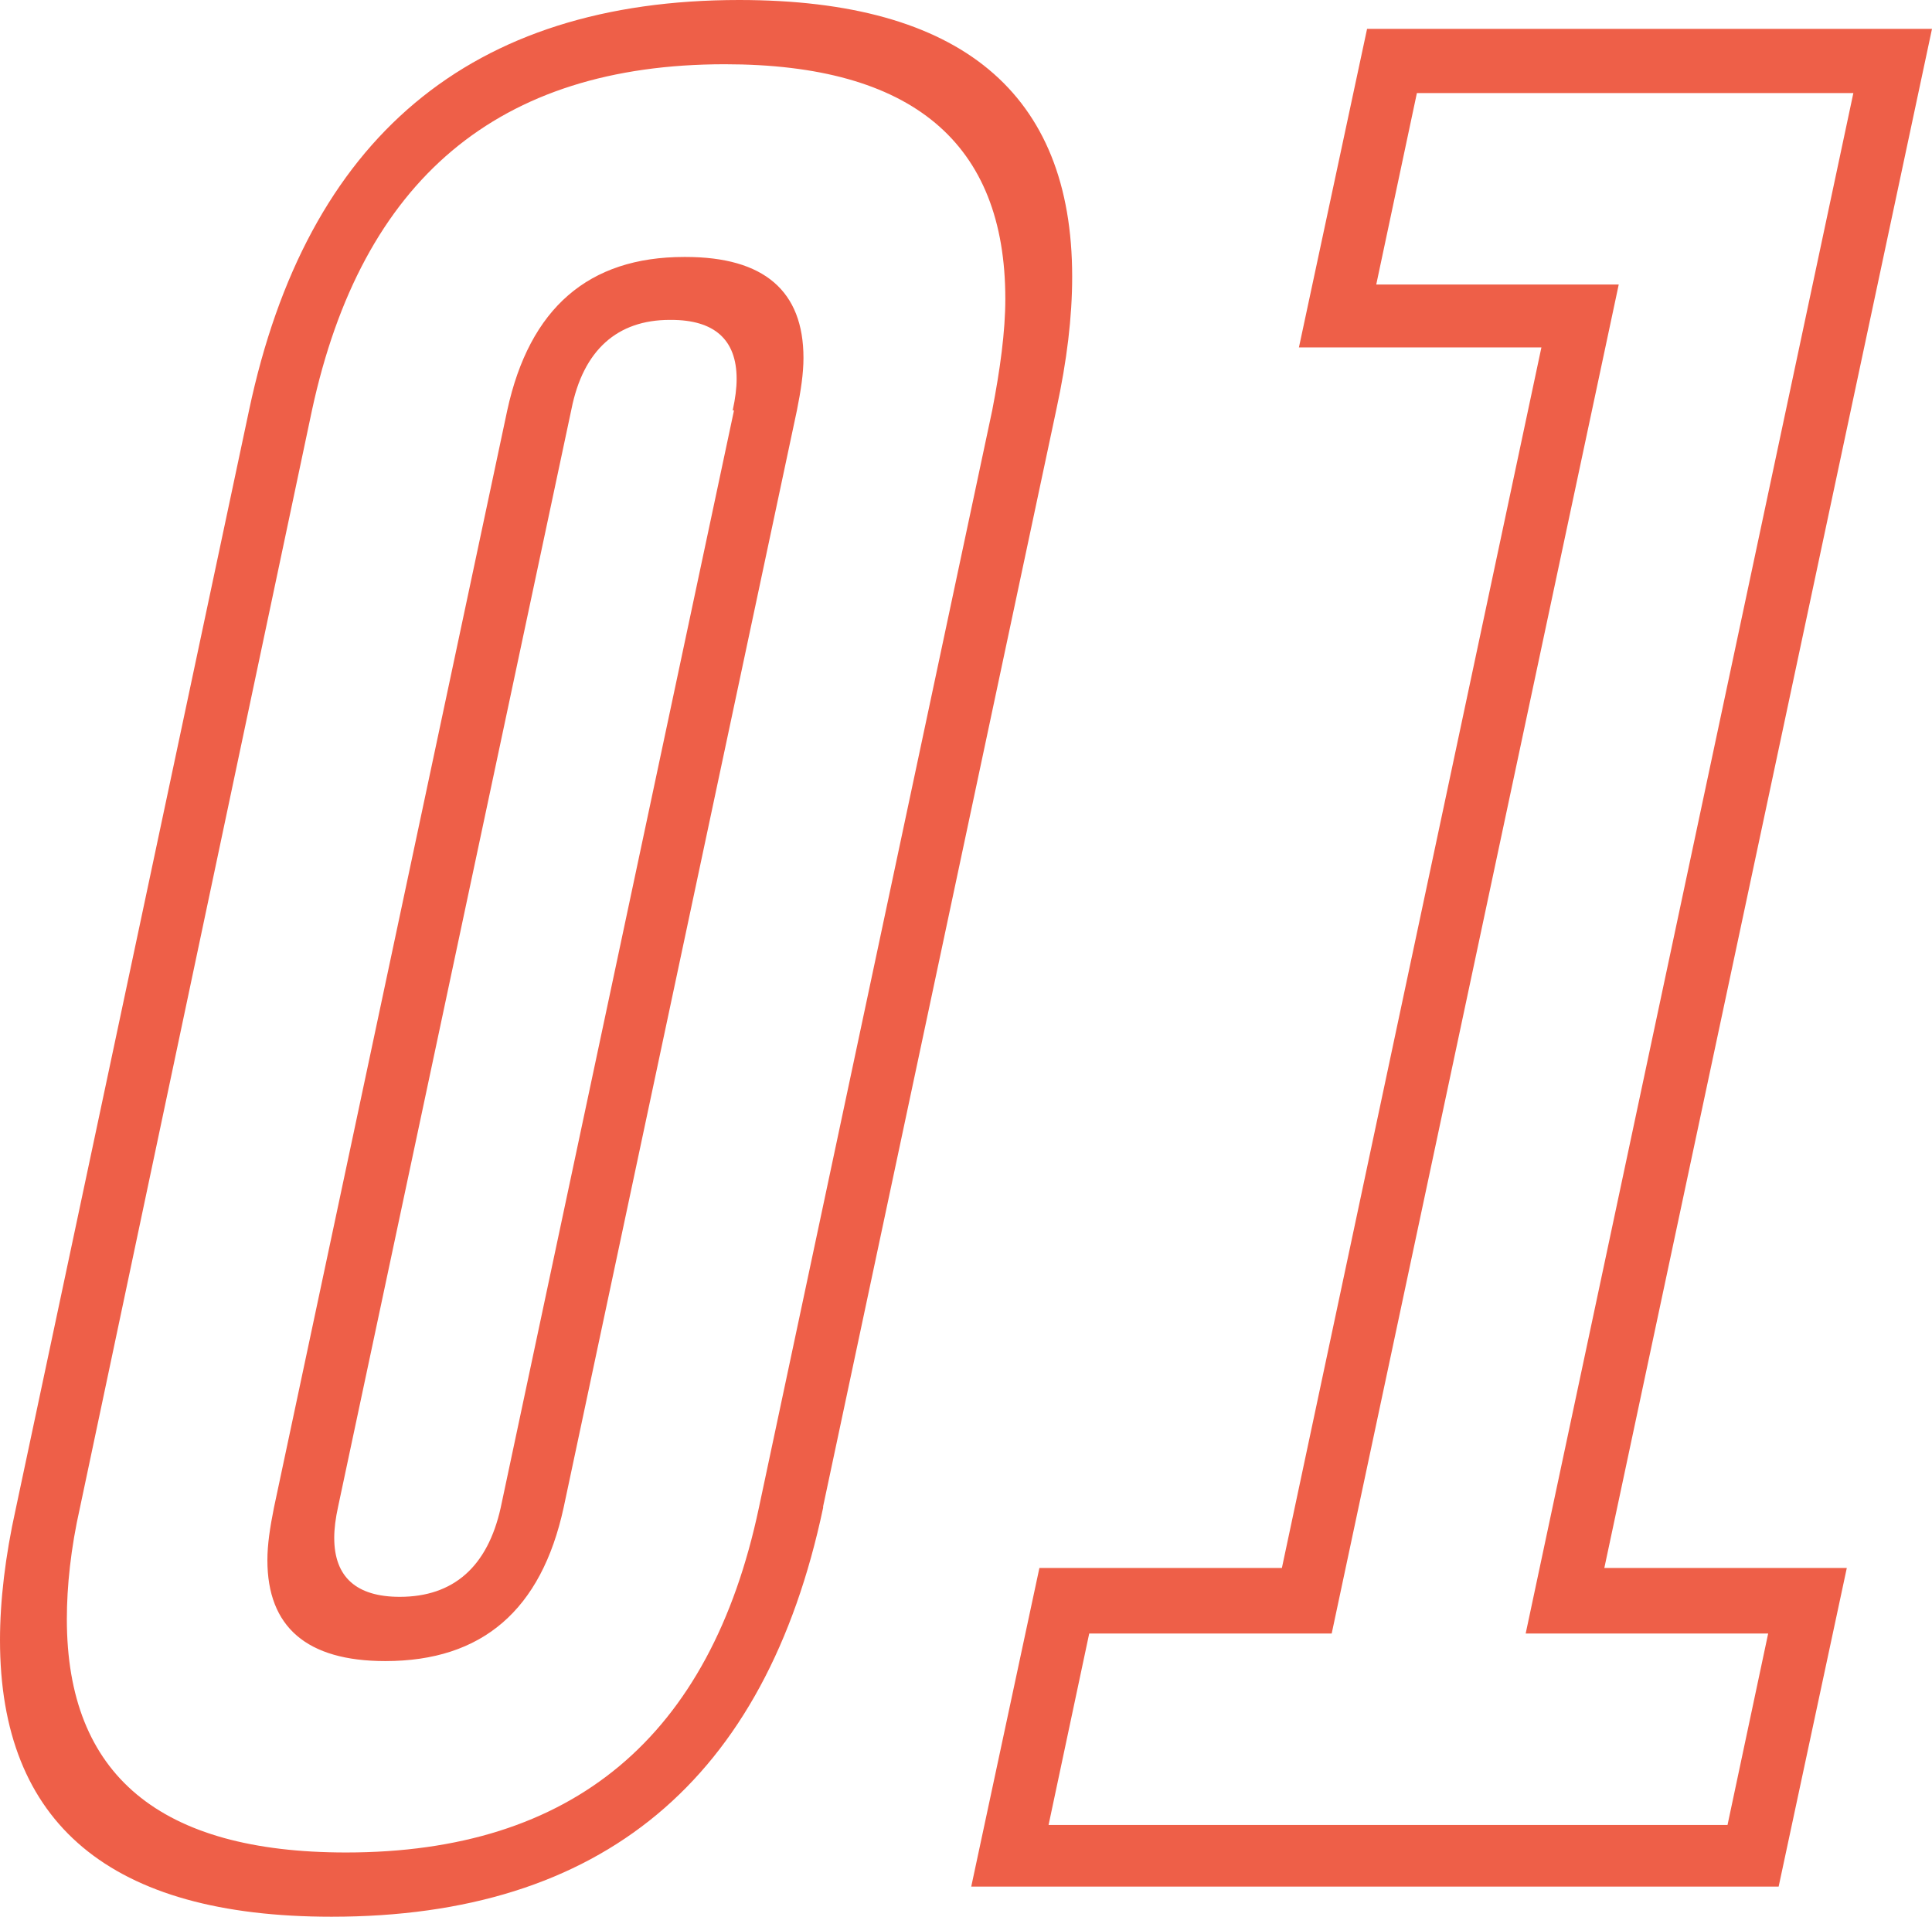
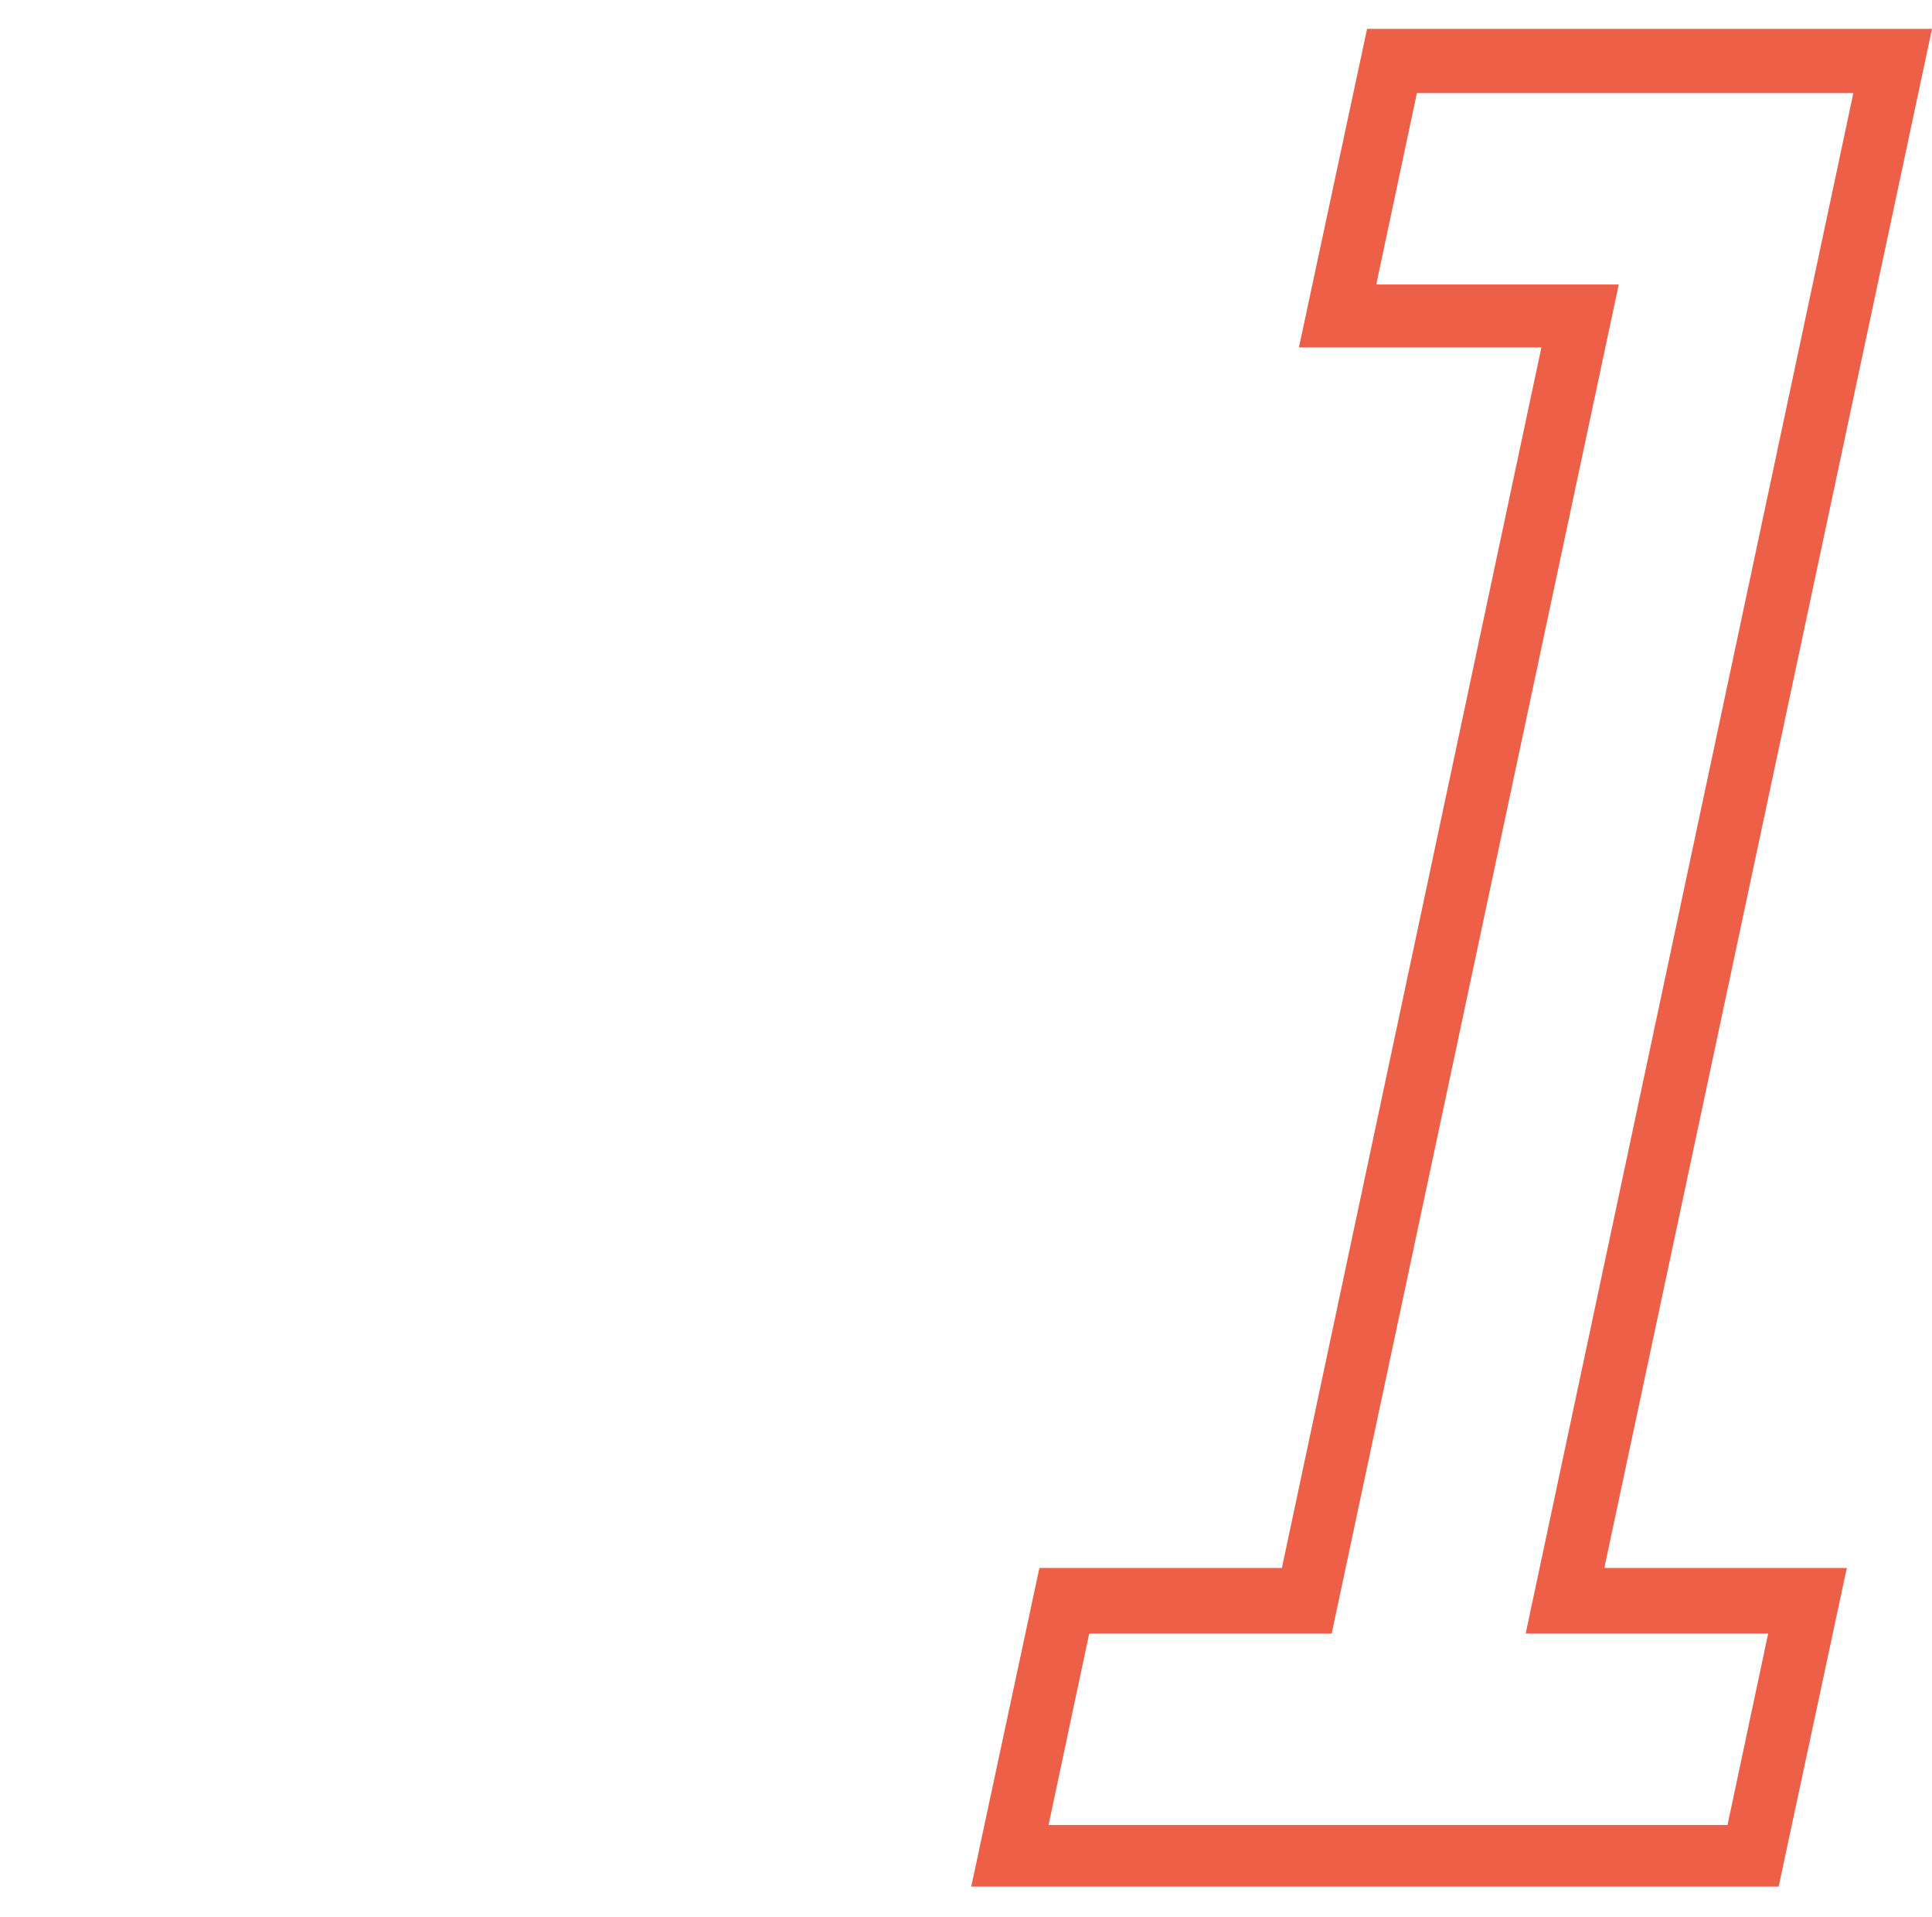
<svg xmlns="http://www.w3.org/2000/svg" id="_レイヤー_2" viewBox="0 0 14.74 14.62">
  <defs>
    <style>.cls-1{fill:#ee5f48;}.cls-2{isolation:isolate;}</style>
  </defs>
  <g id="_レイヤー_1-2">
    <g id="_01" class="cls-2">
      <g class="cls-2">
-         <path class="cls-1" d="m6.28,11.5c-.44,2.08-1.69,3.12-3.75,3.12-1.69,0-2.53-.71-2.53-2.11,0-.3.04-.64.12-1L1.9,3.13c.44-2.08,1.69-3.13,3.74-3.13,1.69,0,2.54.71,2.54,2.11,0,.31-.04.64-.12,1.01l-1.78,8.37Zm1.29-8.37c.06-.31.1-.6.1-.85,0-1.19-.71-1.79-2.14-1.79-1.73,0-2.77.88-3.15,2.64L.61,11.5c-.07.31-.1.6-.1.85,0,1.19.71,1.78,2.13,1.78,1.73,0,2.78-.88,3.15-2.63l1.78-8.37Zm-3.27,8.37c-.17.78-.62,1.17-1.36,1.17-.6,0-.9-.26-.9-.77,0-.12.02-.25.05-.4L3.87,3.13c.17-.78.62-1.17,1.35-1.17h.01c.6,0,.9.26.9.77,0,.12-.02.25-.05.4l-1.78,8.37Zm1.29-8.37c.02-.09.03-.17.03-.24,0-.3-.17-.45-.5-.45h-.01c-.4,0-.66.23-.75.68l-1.78,8.37c-.02.09-.03.17-.03.24,0,.3.17.45.5.45.41,0,.67-.23.77-.68l1.78-8.37Z" />
        <path class="cls-1" d="m14.74.22l-2.5,11.74h1.85l-.52,2.43h-6.16l.52-2.43h1.85l1.98-9.31h-1.85l.52-2.43h4.31Zm-3.93.49l-.31,1.46h1.85l-2.19,10.29h-1.85l-.31,1.46h5.18l.31-1.46h-1.85L14.14.71h-3.33Z" />
      </g>
    </g>
  </g>
</svg>